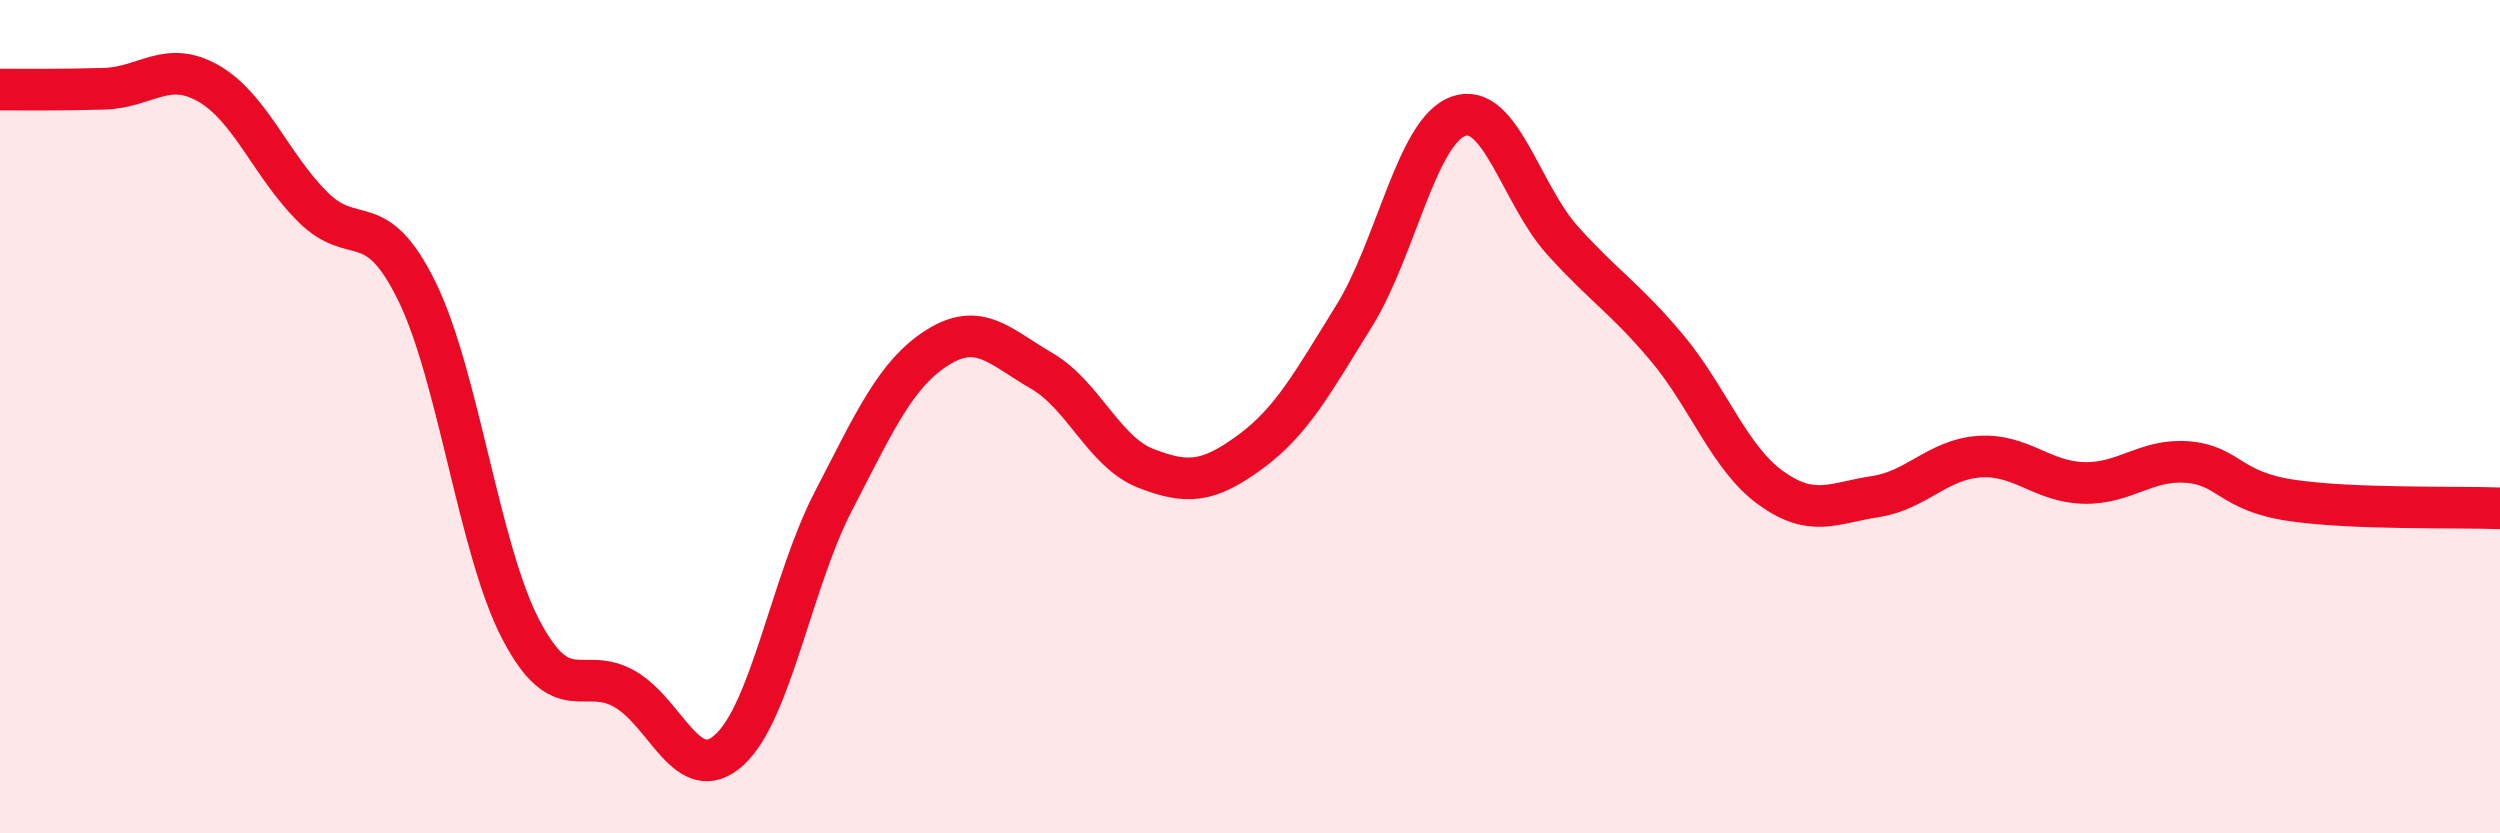
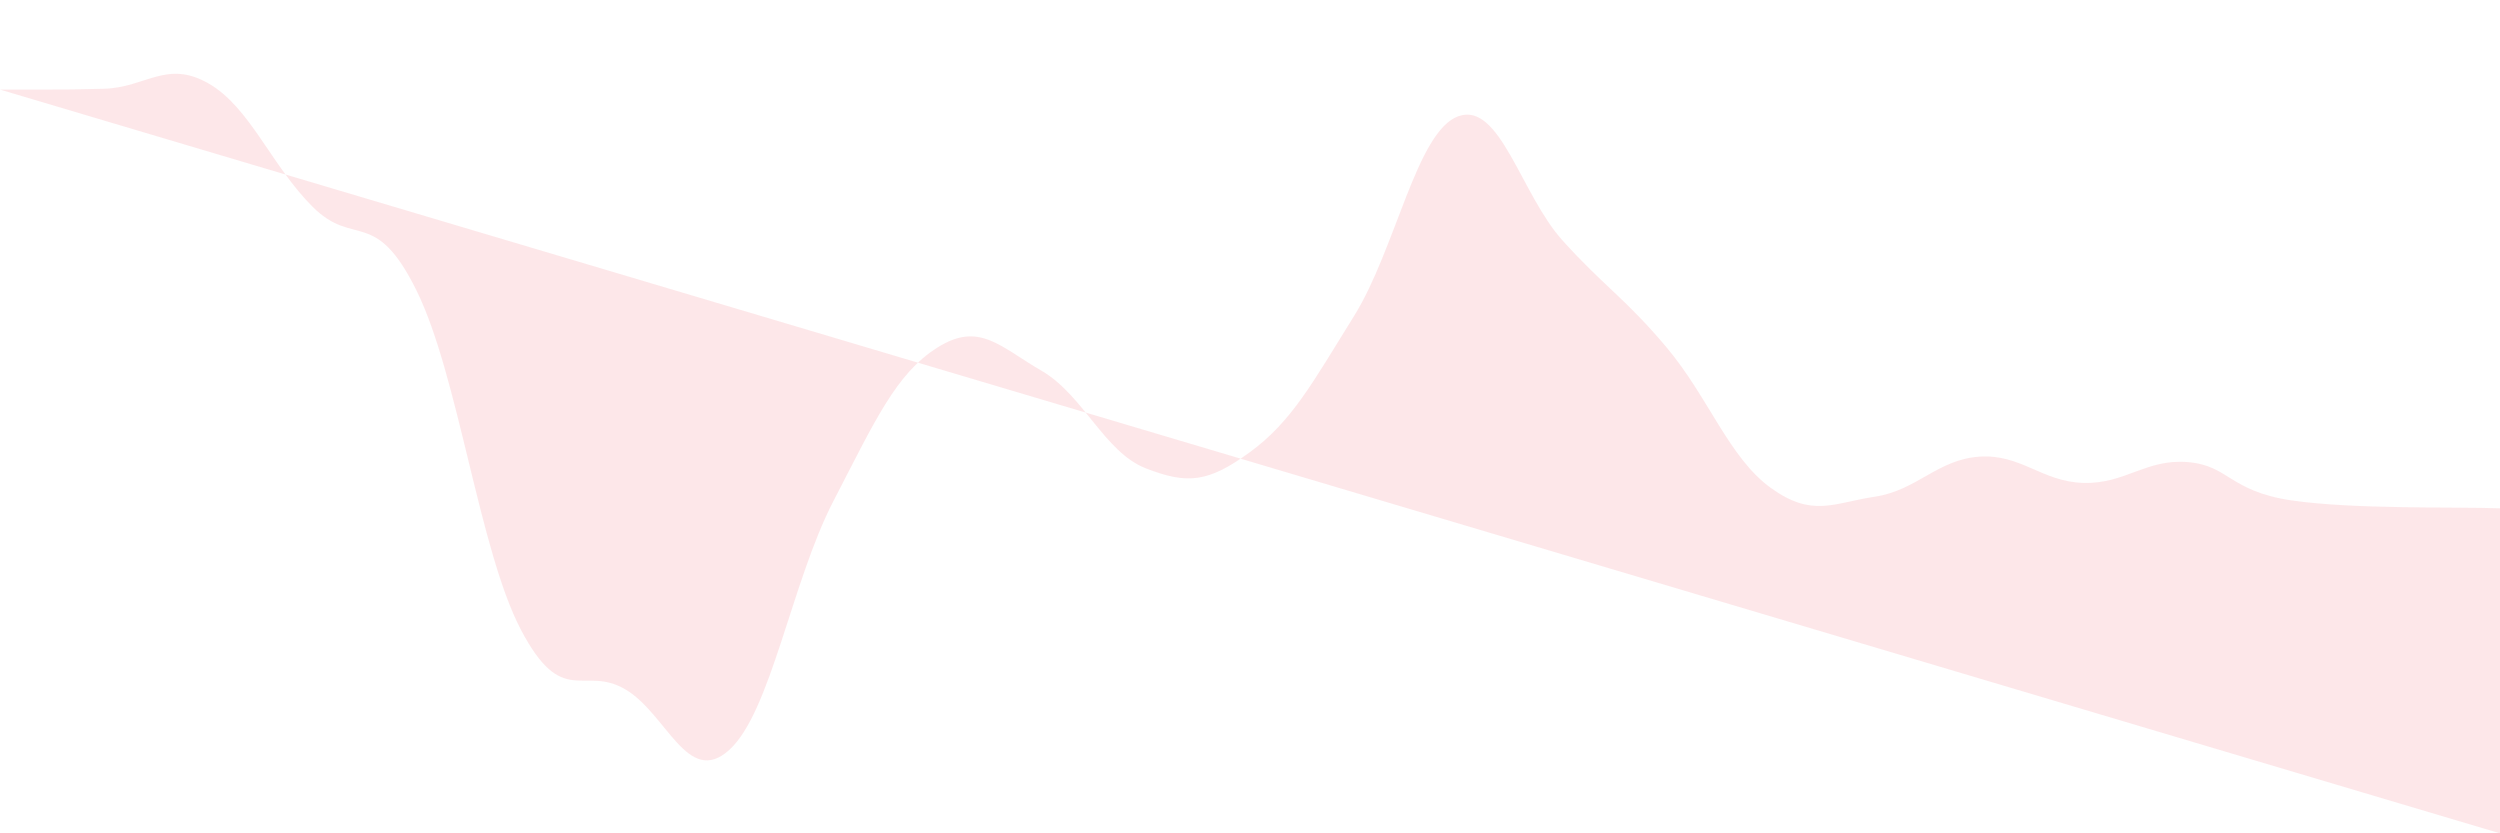
<svg xmlns="http://www.w3.org/2000/svg" width="60" height="20" viewBox="0 0 60 20">
-   <path d="M 0,2.15 C 0.5,2.15 1.5,2.16 2.5,2.13 C 3.5,2.1 4,1.43 5,2 C 6,2.57 6.5,3.96 7.5,4.96 C 8.5,5.96 9,4.95 10,6.98 C 11,9.01 11.5,13.2 12.5,15.11 C 13.5,17.02 14,15.96 15,16.54 C 16,17.12 16.5,18.9 17.5,18 C 18.5,17.1 19,13.96 20,12.03 C 21,10.1 21.5,8.97 22.5,8.34 C 23.5,7.71 24,8.32 25,8.9 C 26,9.48 26.5,10.85 27.5,11.24 C 28.5,11.63 29,11.58 30,10.85 C 31,10.12 31.5,9.19 32.5,7.58 C 33.5,5.97 34,3.15 35,2.79 C 36,2.43 36.5,4.66 37.5,5.77 C 38.5,6.88 39,7.15 40,8.34 C 41,9.53 41.5,10.99 42.5,11.71 C 43.5,12.43 44,12.07 45,11.92 C 46,11.77 46.5,11.03 47.5,10.96 C 48.5,10.89 49,11.56 50,11.59 C 51,11.62 51.5,11.01 52.5,11.09 C 53.5,11.17 53.5,11.79 55,12.01 C 56.5,12.23 59,12.16 60,12.2L60 20L0 20Z" fill="#EB0A25" opacity="0.1" stroke-linecap="round" stroke-linejoin="round" />
-   <path d="M 0,2.15 C 0.5,2.15 1.5,2.16 2.5,2.13 C 3.5,2.1 4,1.43 5,2 C 6,2.57 6.5,3.96 7.5,4.96 C 8.5,5.96 9,4.95 10,6.98 C 11,9.01 11.5,13.2 12.5,15.11 C 13.5,17.02 14,15.96 15,16.54 C 16,17.12 16.5,18.9 17.5,18 C 18.5,17.1 19,13.96 20,12.03 C 21,10.1 21.5,8.97 22.5,8.34 C 23.5,7.71 24,8.32 25,8.9 C 26,9.48 26.5,10.85 27.5,11.24 C 28.5,11.63 29,11.58 30,10.85 C 31,10.12 31.5,9.19 32.5,7.58 C 33.5,5.97 34,3.15 35,2.79 C 36,2.43 36.5,4.66 37.5,5.77 C 38.5,6.88 39,7.15 40,8.34 C 41,9.53 41.5,10.99 42.5,11.71 C 43.5,12.43 44,12.07 45,11.92 C 46,11.77 46.5,11.03 47.5,10.96 C 48.5,10.89 49,11.56 50,11.59 C 51,11.62 51.5,11.01 52.5,11.09 C 53.5,11.17 53.5,11.79 55,12.01 C 56.5,12.23 59,12.16 60,12.2" stroke="#EB0A25" stroke-width="1" fill="none" stroke-linecap="round" stroke-linejoin="round" />
+   <path d="M 0,2.15 C 0.5,2.15 1.5,2.16 2.5,2.13 C 3.5,2.1 4,1.43 5,2 C 6,2.57 6.5,3.96 7.5,4.96 C 8.5,5.96 9,4.95 10,6.98 C 11,9.01 11.5,13.2 12.5,15.11 C 13.5,17.02 14,15.96 15,16.54 C 16,17.12 16.5,18.9 17.5,18 C 18.5,17.1 19,13.96 20,12.03 C 21,10.1 21.5,8.97 22.5,8.34 C 23.5,7.71 24,8.32 25,8.9 C 26,9.48 26.5,10.85 27.5,11.24 C 28.5,11.63 29,11.58 30,10.85 C 31,10.12 31.5,9.19 32.5,7.58 C 33.5,5.97 34,3.15 35,2.79 C 36,2.43 36.5,4.66 37.5,5.77 C 38.5,6.88 39,7.15 40,8.34 C 41,9.53 41.5,10.99 42.5,11.71 C 43.5,12.43 44,12.07 45,11.92 C 46,11.77 46.5,11.03 47.5,10.96 C 48.5,10.89 49,11.56 50,11.59 C 51,11.62 51.5,11.01 52.5,11.09 C 53.5,11.17 53.5,11.79 55,12.01 C 56.5,12.23 59,12.16 60,12.2L60 20Z" fill="#EB0A25" opacity="0.1" stroke-linecap="round" stroke-linejoin="round" />
</svg>